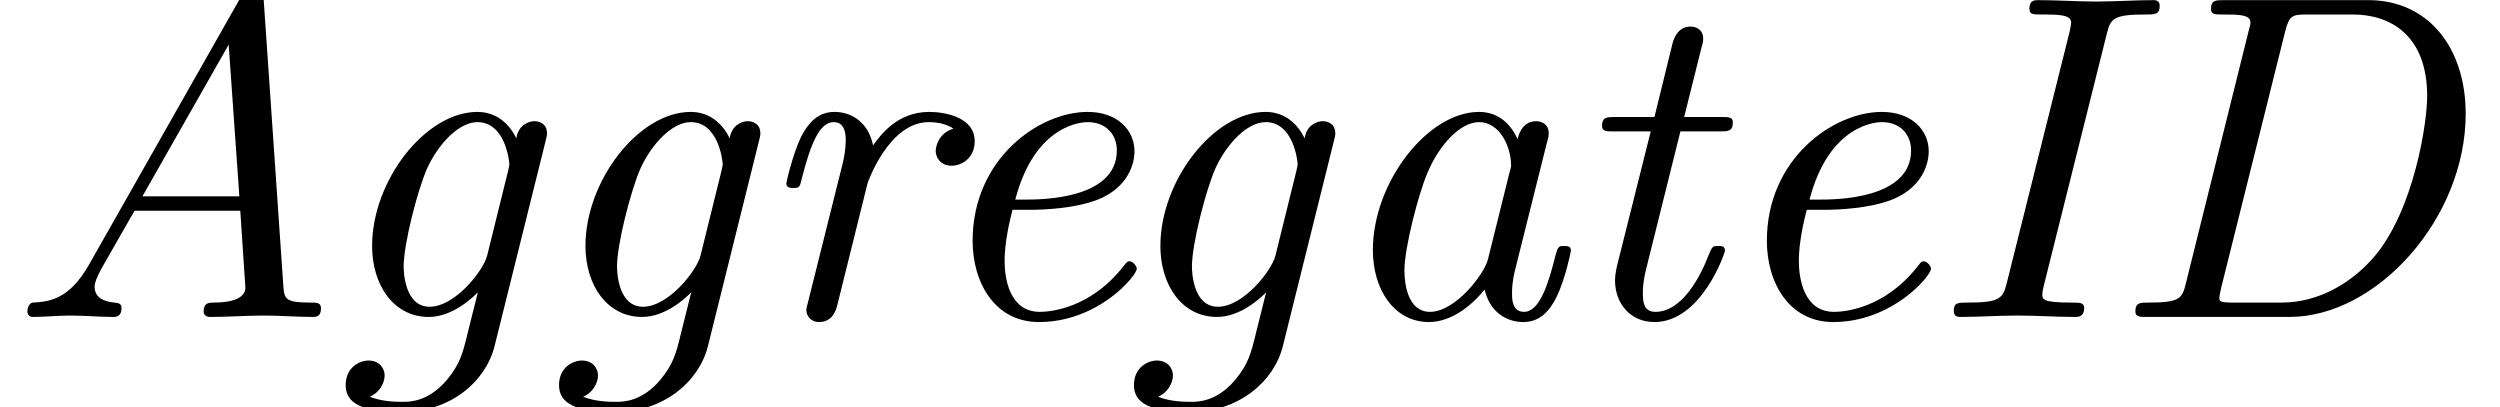
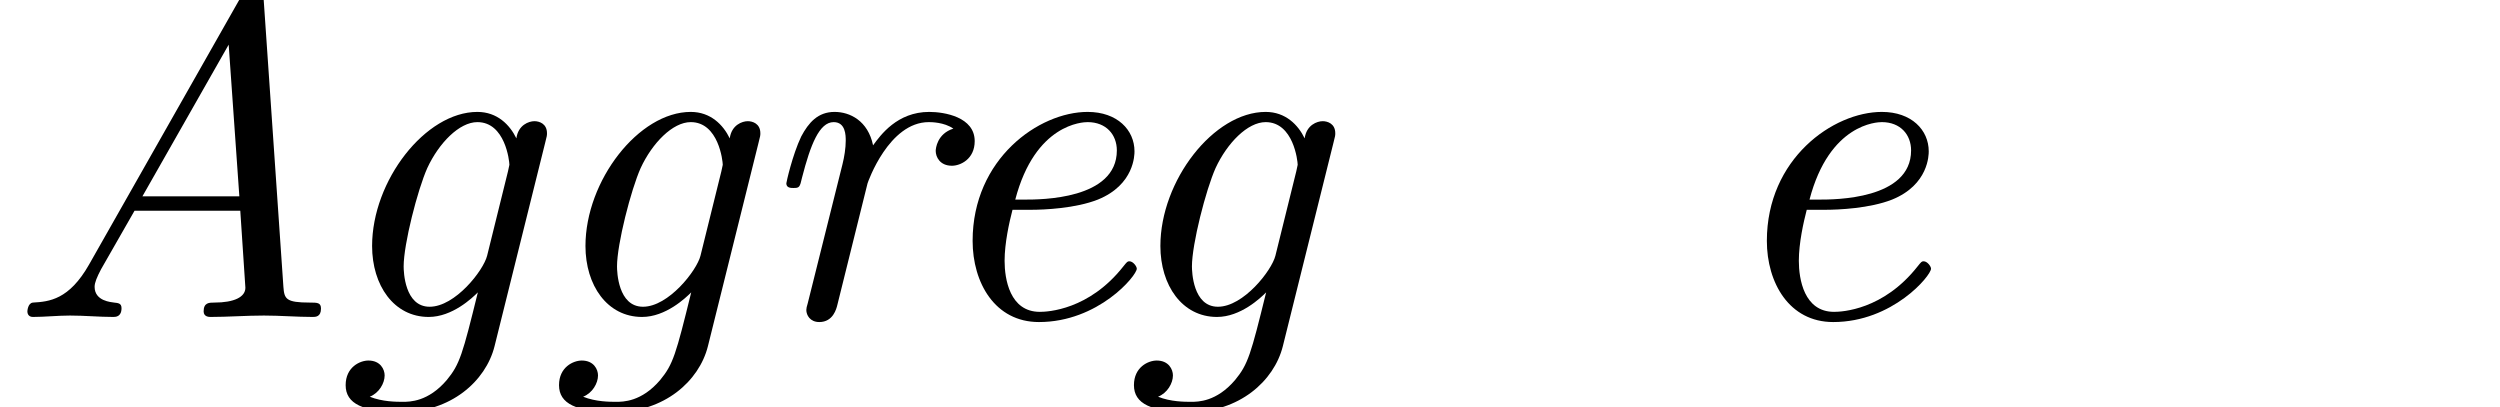
<svg xmlns="http://www.w3.org/2000/svg" xmlns:xlink="http://www.w3.org/1999/xlink" version="1.1" width="58.795pt" height="9.576pt" viewBox="70.735 61.288 58.795 9.576">
  <defs>
    <path id="g0-65" d="M2.095-1.233C1.625-.404 1.156-.36 .775-.338C.655-.327 .644-.142 .644-.131C.644-.098 .655 0 .775 0C1.047 0 1.364-.033 1.647-.033C1.985-.033 2.335 0 2.662 0C2.716 0 2.858 0 2.858-.207C2.858-.327 2.771-.327 2.684-.338C2.618-.349 2.225-.371 2.225-.709C2.225-.807 2.28-.938 2.378-1.124L3.164-2.498H5.651L5.771-.687C5.771-.469 5.509-.338 5.04-.338C4.92-.338 4.789-.338 4.789-.131C4.789 0 4.92 0 4.953 0C5.356 0 5.793-.033 6.207-.033C6.589-.033 6.982 0 7.353 0C7.418 0 7.549 0 7.549-.196C7.549-.338 7.462-.338 7.287-.338C6.72-.338 6.687-.425 6.665-.709L6.196-7.538C6.185-7.778 6.175-7.811 6-7.811S5.782-7.735 5.716-7.615L2.095-1.233ZM5.378-6.404L5.629-2.836H3.349L5.378-6.404Z" />
-     <path id="g0-68" d="M1.876-.796C1.789-.425 1.724-.338 .982-.338C.807-.338 .687-.338 .687-.131C.687 0 .785 0 .96 0H4.309C6.371 0 8.455-2.324 8.455-4.778C8.455-6.338 7.571-7.451 6.164-7.451H2.76C2.585-7.451 2.465-7.451 2.465-7.244C2.465-7.113 2.553-7.113 2.76-7.113C3.098-7.113 3.393-7.113 3.393-6.927C3.393-6.895 3.393-6.873 3.349-6.72L1.876-.796ZM4.211-6.72C4.309-7.102 4.385-7.113 4.745-7.113H5.804C6.687-7.113 7.549-6.622 7.549-5.193C7.549-4.549 7.233-2.509 6.305-1.418C5.771-.796 4.996-.338 4.124-.338H3C2.662-.338 2.662-.371 2.662-.447C2.662-.513 2.695-.622 2.705-.687L4.211-6.72Z" />
-     <path id="g0-73" d="M4.222-6.665C4.309-7.015 4.375-7.113 5.127-7.113C5.356-7.113 5.465-7.113 5.465-7.32C5.465-7.451 5.356-7.451 5.313-7.451C4.876-7.451 4.418-7.418 3.971-7.418S3.055-7.451 2.607-7.451C2.531-7.451 2.4-7.451 2.4-7.255C2.4-7.113 2.476-7.113 2.695-7.113C3.065-7.113 3.382-7.113 3.382-6.927C3.382-6.895 3.36-6.753 3.349-6.72L1.865-.785C1.778-.425 1.68-.338 .949-.338C.72-.338 .622-.338 .622-.142C.622-.022 .698 0 .775 0C1.211 0 1.669-.033 2.116-.033S3.033 0 3.469 0C3.545 0 3.687 0 3.687-.207C3.687-.338 3.6-.338 3.382-.338C2.705-.338 2.705-.415 2.705-.535C2.705-.545 2.705-.611 2.749-.775L4.222-6.665Z" />
-     <path id="g0-97" d="M3.807-.644C3.927-.109 4.331 .12 4.713 .12C5.116 .12 5.345-.153 5.509-.491C5.705-.905 5.836-1.538 5.836-1.56C5.836-1.669 5.749-1.669 5.673-1.669C5.542-1.669 5.531-1.658 5.465-1.418C5.313-.807 5.105-.12 4.735-.12C4.451-.12 4.451-.415 4.451-.567C4.451-.644 4.451-.818 4.527-1.124L5.269-4.091C5.313-4.244 5.313-4.265 5.313-4.32C5.313-4.549 5.127-4.604 5.018-4.604C4.669-4.604 4.593-4.233 4.582-4.178C4.375-4.647 4.025-4.822 3.676-4.822C2.465-4.822 1.178-3.164 1.178-1.571C1.178-.644 1.68 .12 2.498 .12C2.891 .12 3.371-.109 3.807-.644ZM4.396-3.415L3.884-1.353C3.796-1.004 3.12-.12 2.52-.12C2.007-.12 1.92-.764 1.92-1.091C1.92-1.636 2.258-2.913 2.455-3.371C2.727-4.036 3.229-4.582 3.676-4.582C4.156-4.582 4.429-4.015 4.429-3.556C4.429-3.535 4.418-3.48 4.396-3.415Z" />
    <path id="g0-101" d="M2.607-2.52C2.935-2.52 3.665-2.553 4.189-2.76C5.051-3.109 5.051-3.818 5.051-3.895C5.051-4.396 4.647-4.822 3.949-4.822C2.804-4.822 1.244-3.72 1.244-1.789C1.244-.807 1.767 .12 2.804 .12C4.2 .12 5.105-.971 5.105-1.135C5.105-1.189 5.018-1.309 4.931-1.309C4.887-1.309 4.876-1.298 4.789-1.189C3.982-.164 3.011-.12 2.825-.12C2.116-.12 1.996-.895 1.996-1.32C1.996-1.735 2.105-2.225 2.182-2.52H2.607ZM2.247-2.76C2.716-4.549 3.84-4.582 3.949-4.582C4.385-4.582 4.636-4.287 4.636-3.916C4.636-2.76 2.836-2.76 2.476-2.76H2.247Z" />
-     <path id="g0-103" d="M3.687-.578L3.458 .338C3.327 .884 3.262 1.113 2.956 1.484C2.52 1.996 2.084 1.996 1.92 1.996C1.778 1.996 1.44 1.996 1.145 1.876C1.364 1.789 1.495 1.56 1.495 1.375C1.495 1.233 1.396 1.025 1.113 1.025C.916 1.025 .578 1.178 .578 1.604C.578 2.04 .982 2.236 1.898 2.236C3.044 2.236 3.873 1.516 4.08 .687L5.269-4.091C5.313-4.255 5.313-4.276 5.313-4.32C5.313-4.549 5.127-4.604 5.018-4.604C4.887-4.604 4.636-4.516 4.593-4.2C4.44-4.516 4.145-4.822 3.676-4.822C2.455-4.822 1.2-3.207 1.2-1.669C1.2-.742 1.713 0 2.531 0C3.087 0 3.556-.447 3.687-.578ZM4.396-3.425L3.905-1.44C3.818-1.091 3.153-.24 2.553-.24C1.964-.24 1.942-1.069 1.942-1.189C1.942-1.713 2.269-2.989 2.498-3.502C2.771-4.091 3.251-4.582 3.676-4.582C4.331-4.582 4.429-3.665 4.429-3.578L4.396-3.425Z" />
+     <path id="g0-103" d="M3.687-.578C3.327 .884 3.262 1.113 2.956 1.484C2.52 1.996 2.084 1.996 1.92 1.996C1.778 1.996 1.44 1.996 1.145 1.876C1.364 1.789 1.495 1.56 1.495 1.375C1.495 1.233 1.396 1.025 1.113 1.025C.916 1.025 .578 1.178 .578 1.604C.578 2.04 .982 2.236 1.898 2.236C3.044 2.236 3.873 1.516 4.08 .687L5.269-4.091C5.313-4.255 5.313-4.276 5.313-4.32C5.313-4.549 5.127-4.604 5.018-4.604C4.887-4.604 4.636-4.516 4.593-4.2C4.44-4.516 4.145-4.822 3.676-4.822C2.455-4.822 1.2-3.207 1.2-1.669C1.2-.742 1.713 0 2.531 0C3.087 0 3.556-.447 3.687-.578ZM4.396-3.425L3.905-1.44C3.818-1.091 3.153-.24 2.553-.24C1.964-.24 1.942-1.069 1.942-1.189C1.942-1.713 2.269-2.989 2.498-3.502C2.771-4.091 3.251-4.582 3.676-4.582C4.331-4.582 4.429-3.665 4.429-3.578L4.396-3.425Z" />
    <path id="g0-114" d="M2.815-3.142C2.825-3.175 3.316-4.582 4.255-4.582C4.309-4.582 4.615-4.582 4.833-4.429C4.451-4.309 4.418-3.96 4.418-3.905C4.418-3.764 4.516-3.556 4.8-3.556C4.996-3.556 5.335-3.709 5.335-4.135C5.335-4.702 4.625-4.822 4.265-4.822C3.513-4.822 3.12-4.276 2.945-4.036C2.825-4.615 2.4-4.822 2.04-4.822C1.647-4.822 1.429-4.571 1.255-4.244C1.047-3.807 .905-3.164 .905-3.142C.905-3.033 1.015-3.033 1.069-3.033C1.211-3.033 1.222-3.044 1.276-3.284C1.473-4.047 1.68-4.582 2.018-4.582C2.302-4.582 2.302-4.265 2.302-4.145C2.302-3.971 2.269-3.764 2.225-3.589L1.407-.316C1.385-.251 1.375-.196 1.375-.164C1.375-.044 1.462 .12 1.68 .12C2.007 .12 2.084-.196 2.105-.284L2.815-3.142Z" />
-     <path id="g0-116" d="M2.836-4.364H3.764C3.949-4.364 4.069-4.364 4.069-4.571C4.069-4.702 3.971-4.702 3.796-4.702H2.924L3.327-6.316C3.371-6.469 3.371-6.491 3.371-6.545C3.371-6.775 3.185-6.829 3.076-6.829C2.804-6.829 2.695-6.6 2.651-6.436L2.225-4.702H1.298C1.113-4.702 .993-4.702 .993-4.495C.993-4.364 1.091-4.364 1.265-4.364H2.138L1.353-1.233C1.342-1.189 1.298-1.015 1.298-.862C1.298-.316 1.658 .12 2.225 .12C3.327 .12 3.884-1.505 3.884-1.56C3.884-1.669 3.796-1.669 3.72-1.669C3.589-1.669 3.589-1.658 3.502-1.462C3.305-.938 2.869-.12 2.247-.12C1.953-.12 1.953-.393 1.953-.567C1.953-.644 1.953-.818 2.029-1.124L2.836-4.364Z" />
  </defs>
  <g id="page1">
    <use x="70.735" y="68.742" xlink:href="#g0-65" />
    <use x="78.286" y="68.742" xlink:href="#g0-103" />
    <use x="83.304" y="68.742" xlink:href="#g0-103" />
    <use x="88.323" y="68.742" xlink:href="#g0-114" />
    <use x="92.365" y="68.742" xlink:href="#g0-101" />
    <use x="96.825" y="68.742" xlink:href="#g0-103" />
    <use x="101.844" y="68.742" xlink:href="#g0-97" />
    <use x="107.419" y="68.742" xlink:href="#g0-116" />
    <use x="111.044" y="68.742" xlink:href="#g0-101" />
    <use x="116.062" y="68.742" xlink:href="#g0-73" />
    <use x="120.268" y="68.742" xlink:href="#g0-68" />
  </g>
</svg>